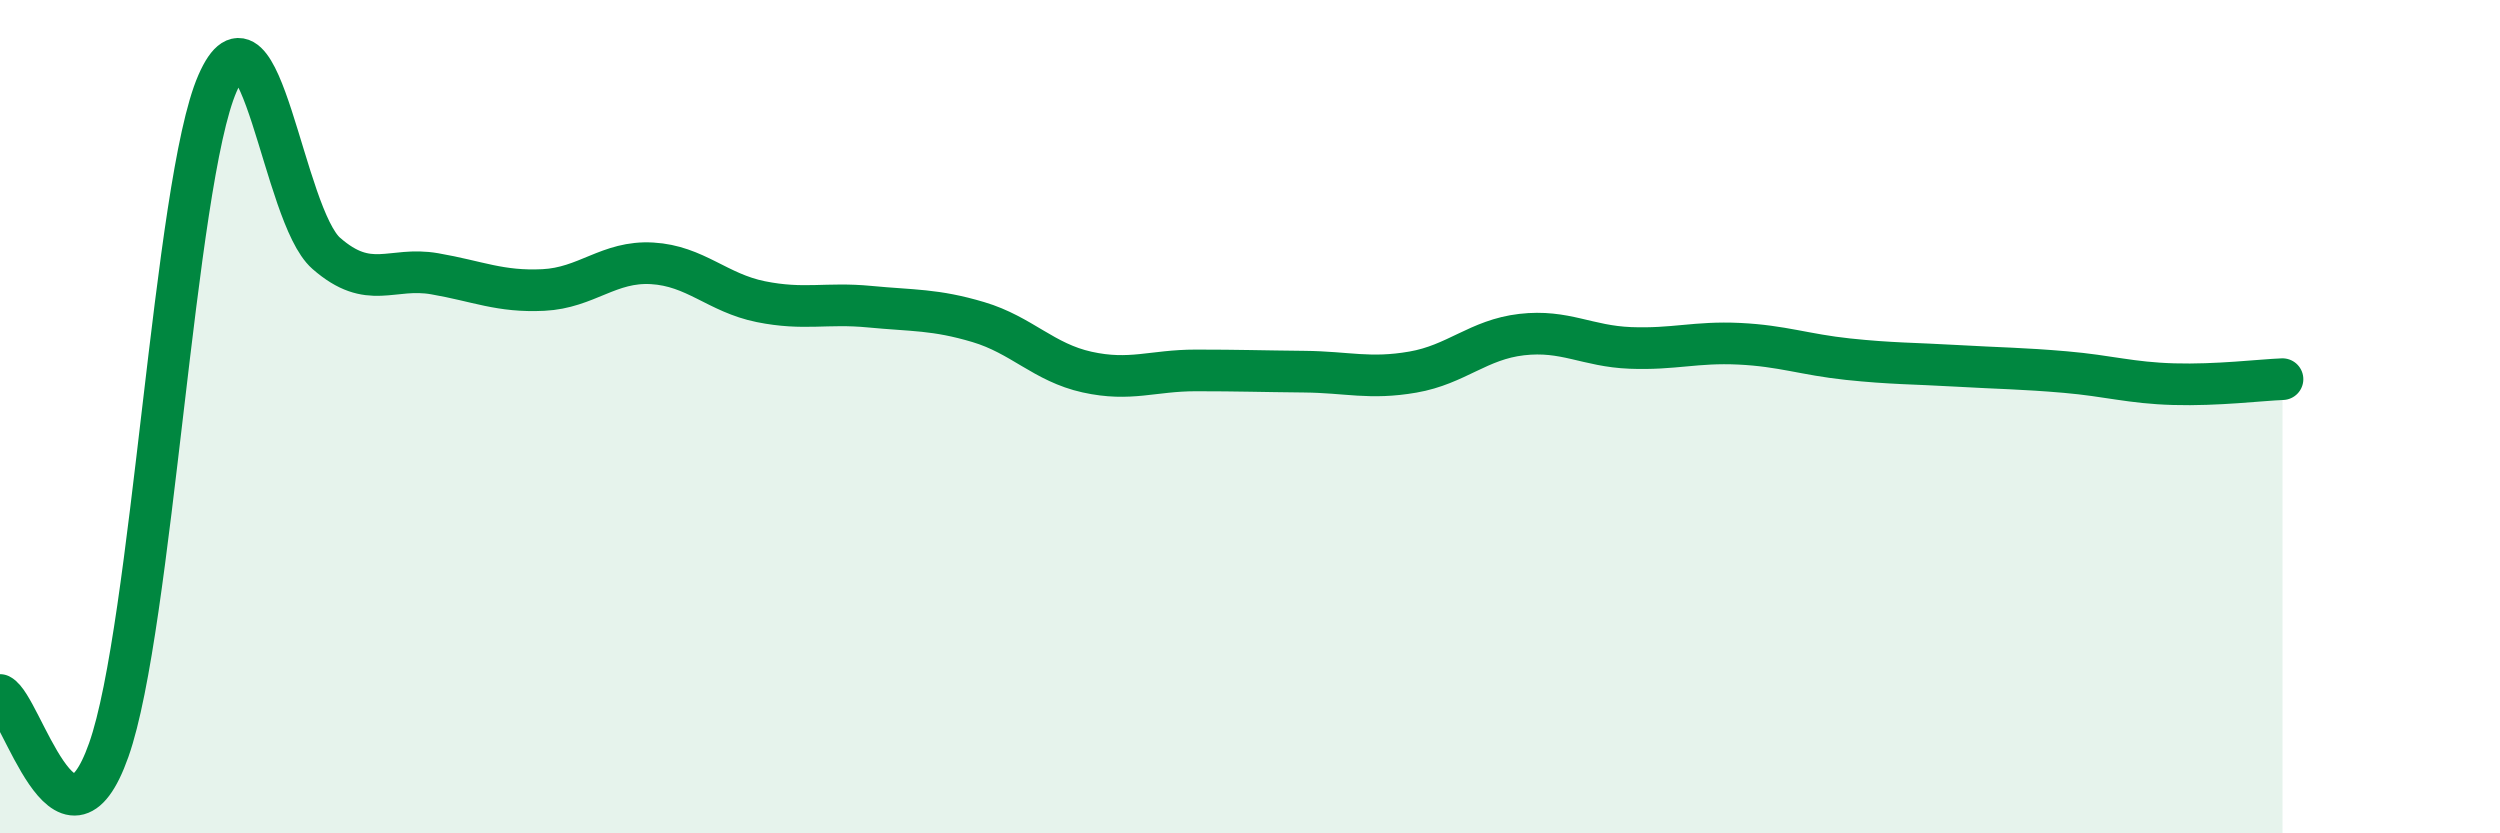
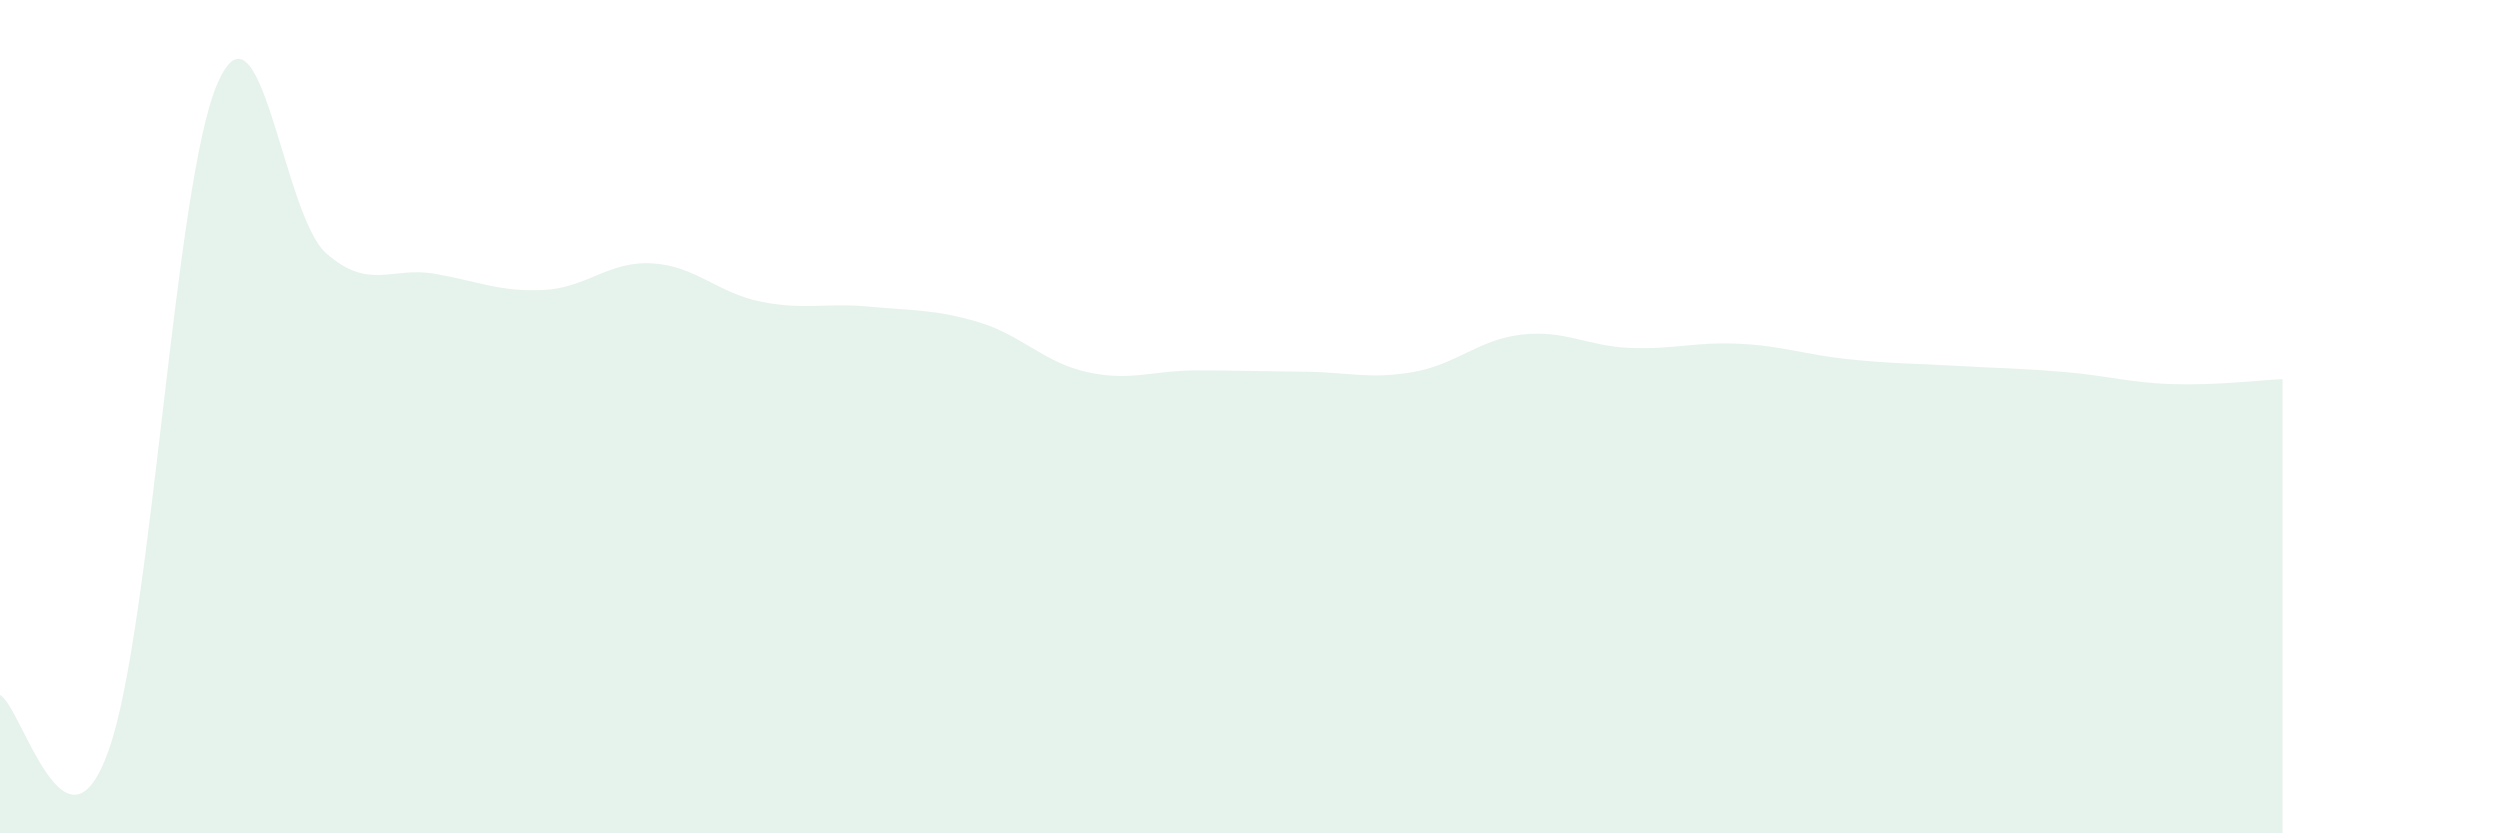
<svg xmlns="http://www.w3.org/2000/svg" width="60" height="20" viewBox="0 0 60 20">
  <path d="M 0,16.68 C 0.52,16.94 1.57,20.94 2.61,18 C 3.65,15.06 4.18,4.38 5.22,2 C 6.26,-0.38 6.79,5.17 7.83,6.08 C 8.87,6.99 9.39,6.39 10.43,6.57 C 11.47,6.75 12,7.01 13.04,6.96 C 14.08,6.91 14.61,6.26 15.65,6.32 C 16.69,6.38 17.22,7.03 18.26,7.24 C 19.3,7.45 19.83,7.26 20.87,7.36 C 21.91,7.46 22.44,7.42 23.48,7.73 C 24.52,8.04 25.05,8.7 26.09,8.93 C 27.13,9.16 27.66,8.89 28.7,8.89 C 29.74,8.89 30.26,8.91 31.3,8.92 C 32.34,8.93 32.87,9.11 33.91,8.93 C 34.95,8.75 35.48,8.15 36.52,8.03 C 37.56,7.91 38.09,8.31 39.13,8.35 C 40.17,8.39 40.7,8.2 41.74,8.25 C 42.78,8.3 43.31,8.51 44.35,8.62 C 45.39,8.73 45.92,8.72 46.96,8.78 C 48,8.84 48.53,8.84 49.57,8.93 C 50.61,9.02 51.13,9.19 52.17,9.22 C 53.21,9.25 54.26,9.12 54.78,9.1L54.78 20L0 20Z" fill="#008740" opacity="0.1" stroke-linecap="round" stroke-linejoin="round" />
-   <path d="M 0,16.68 C 0.52,16.94 1.57,20.94 2.61,18 C 3.65,15.06 4.18,4.38 5.22,2 C 6.26,-0.38 6.79,5.17 7.83,6.08 C 8.87,6.99 9.39,6.39 10.43,6.57 C 11.47,6.75 12,7.01 13.04,6.96 C 14.08,6.91 14.61,6.26 15.65,6.32 C 16.69,6.38 17.22,7.03 18.26,7.24 C 19.3,7.45 19.83,7.26 20.87,7.36 C 21.91,7.46 22.44,7.42 23.48,7.73 C 24.52,8.04 25.05,8.7 26.09,8.93 C 27.13,9.16 27.66,8.89 28.7,8.89 C 29.74,8.89 30.26,8.91 31.3,8.92 C 32.34,8.93 32.87,9.11 33.91,8.93 C 34.95,8.75 35.48,8.15 36.52,8.03 C 37.56,7.91 38.09,8.31 39.13,8.35 C 40.17,8.39 40.7,8.2 41.74,8.25 C 42.78,8.3 43.31,8.51 44.35,8.62 C 45.39,8.73 45.92,8.72 46.96,8.78 C 48,8.84 48.53,8.84 49.57,8.93 C 50.61,9.02 51.13,9.19 52.17,9.22 C 53.21,9.25 54.26,9.12 54.78,9.1" stroke="#008740" stroke-width="1" fill="none" stroke-linecap="round" stroke-linejoin="round" />
</svg>